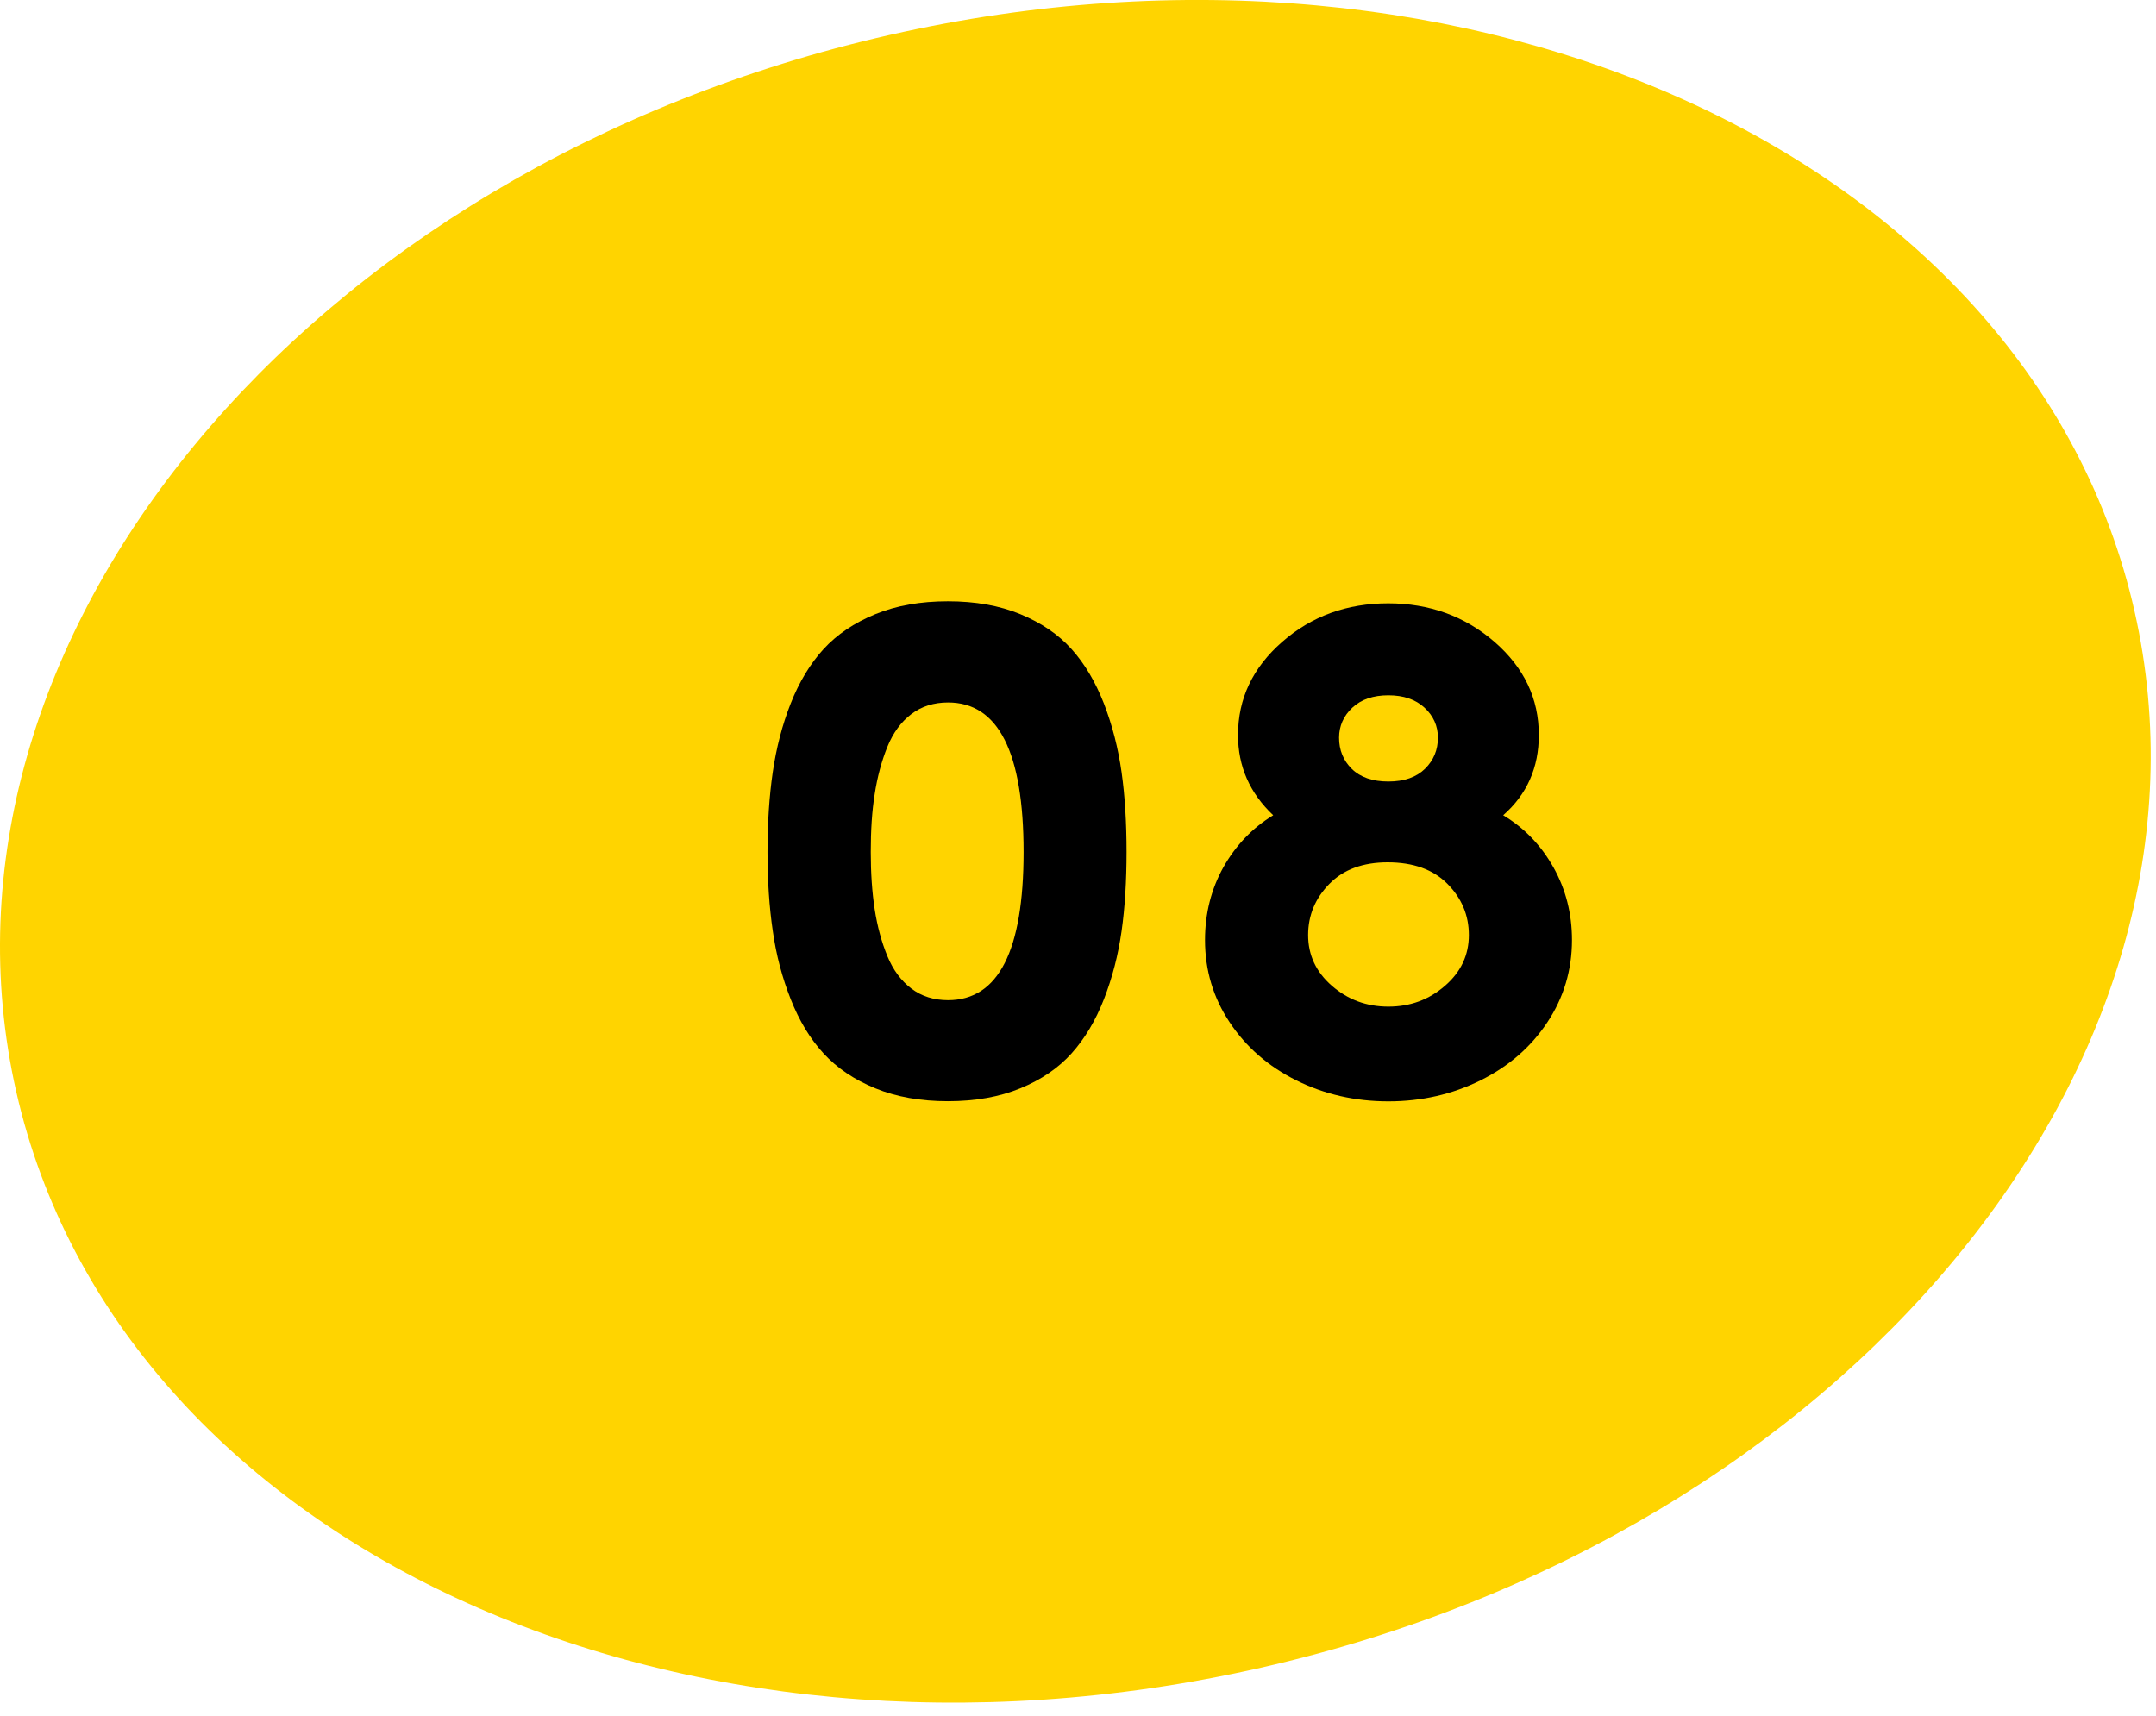
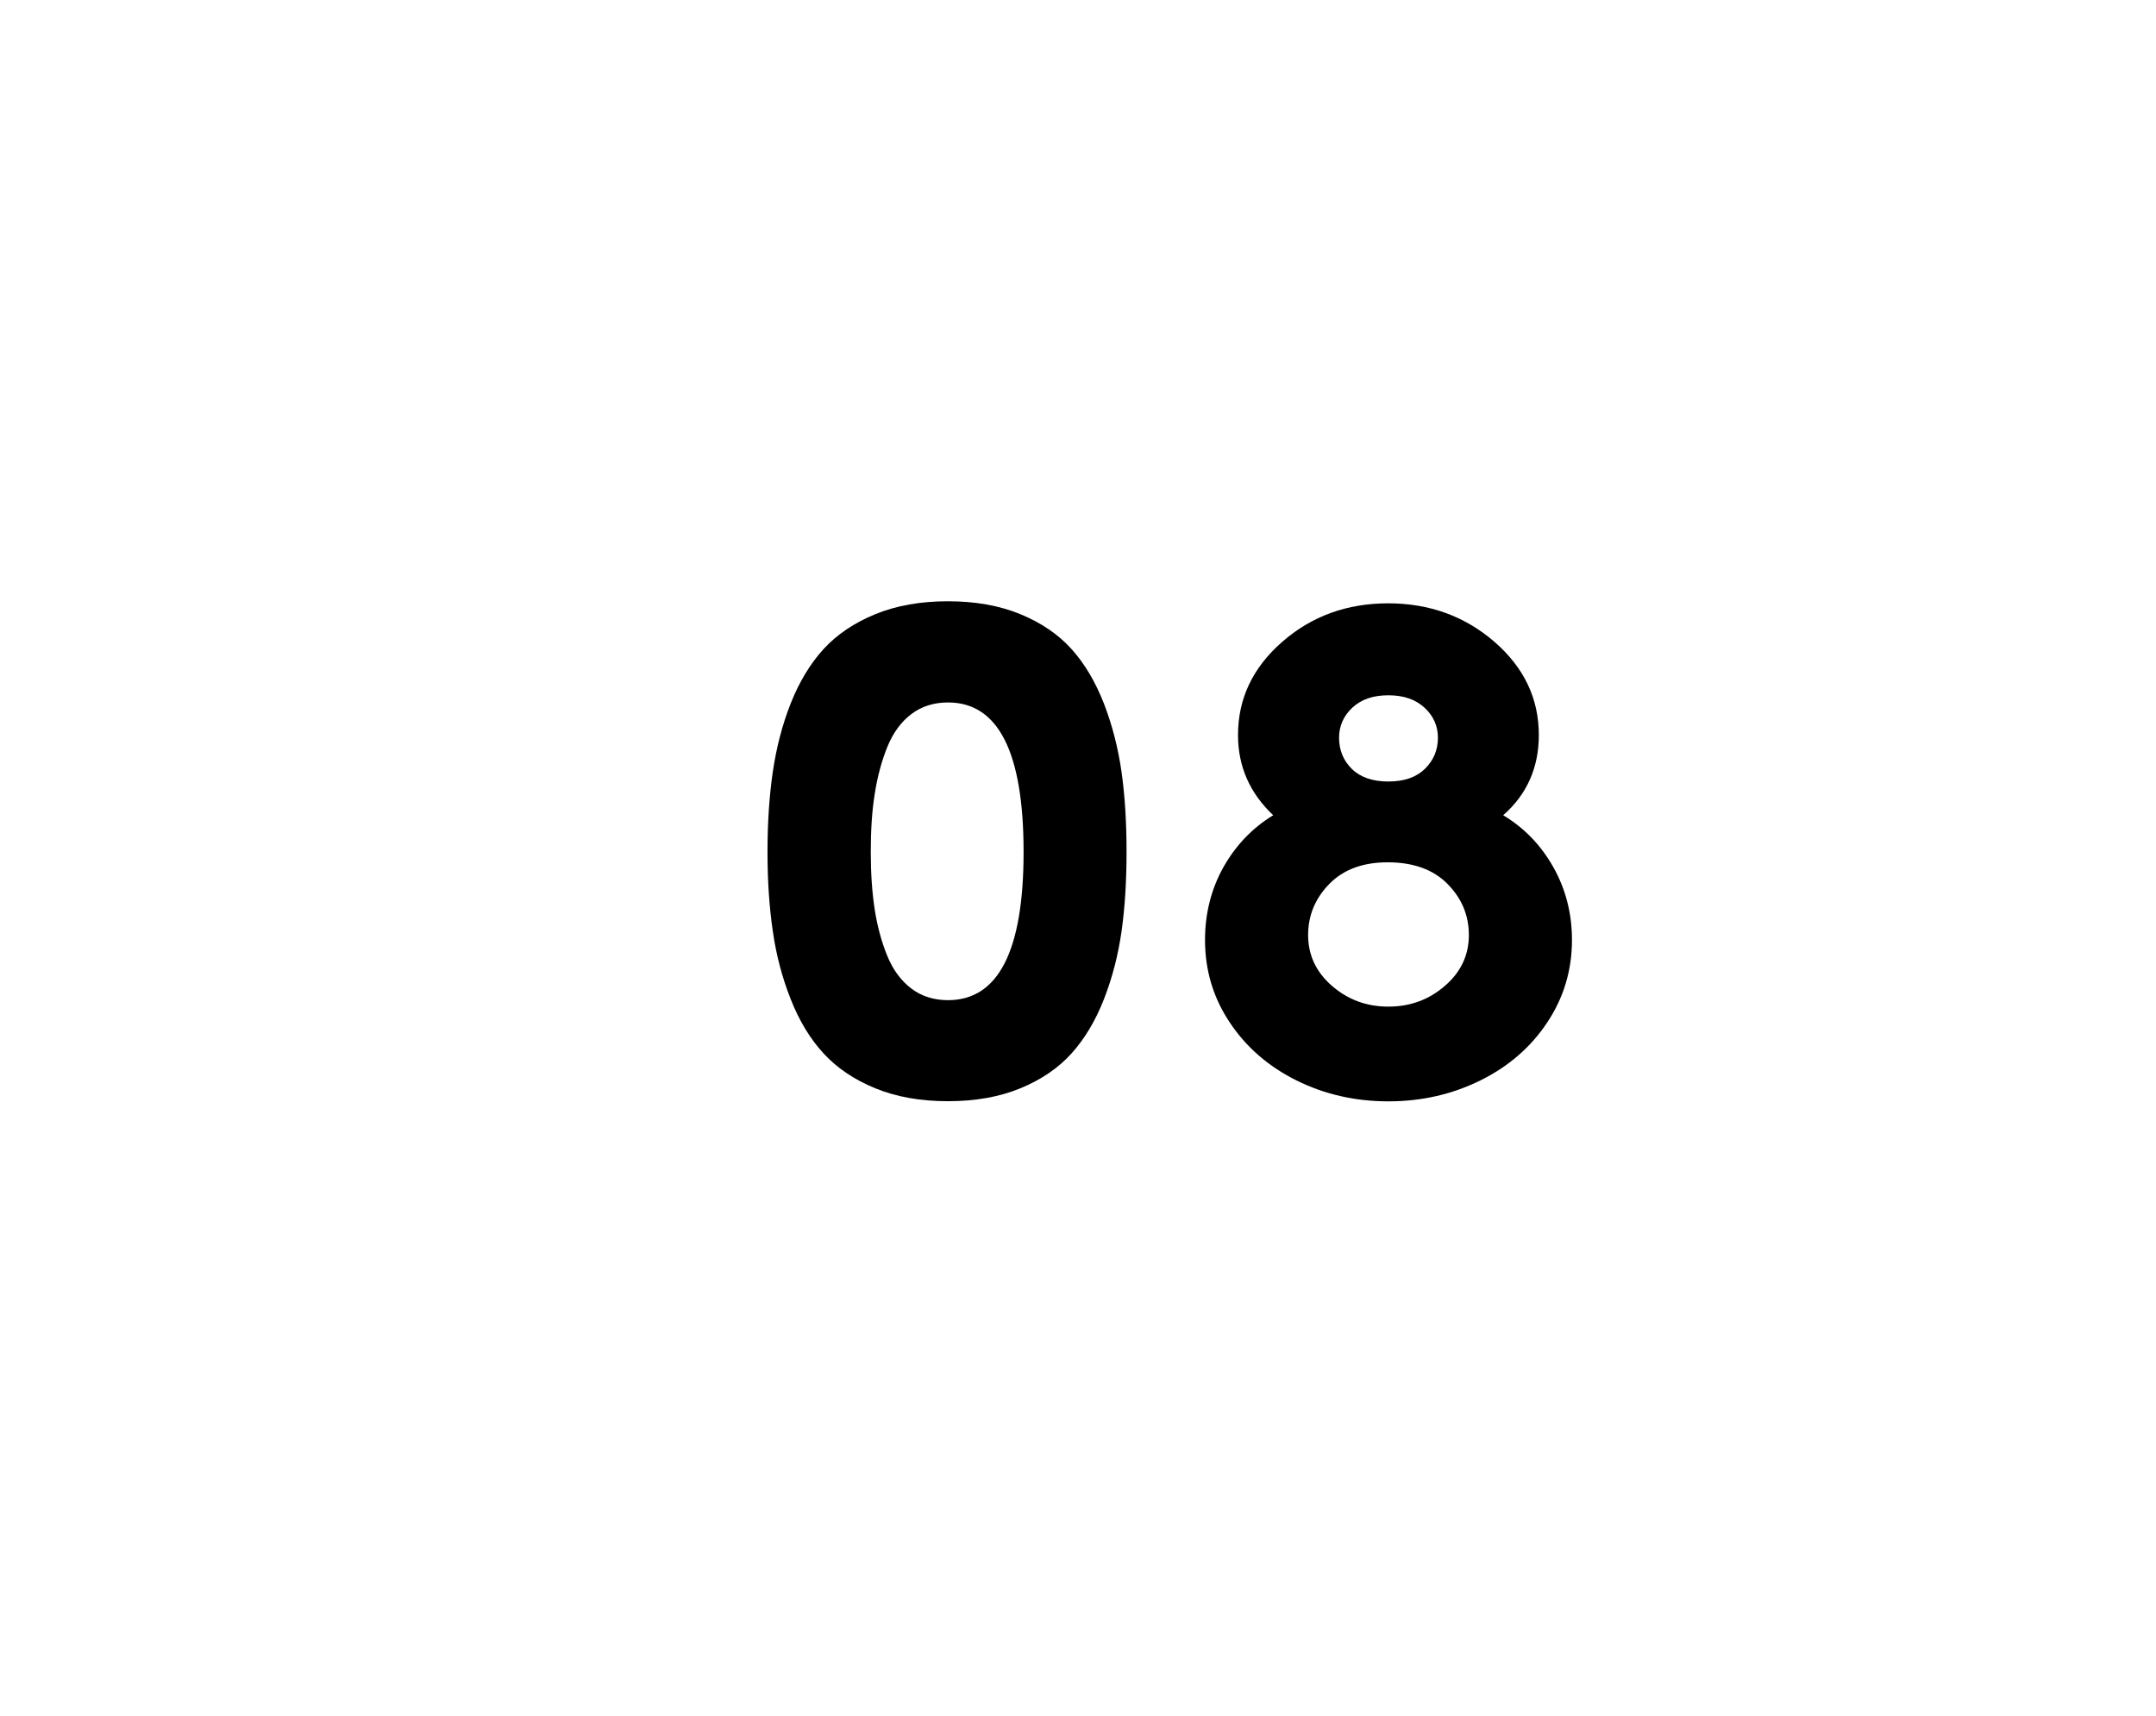
<svg xmlns="http://www.w3.org/2000/svg" width="147" height="117" viewBox="0 0 147 117" fill="none">
  <g clip-path="url(#clip0_1243_1255)">
-     <path d="M145.53 41.65C152.51 72.39 125.85 104.66 85.97 113.72C46.09 122.78 8.1 105.2 1.11 74.45C-5.87 43.71 20.79 11.44 60.67 2.38C100.55 -6.68 138.55 10.9 145.53 41.65Z" fill="#FFD400" />
-     <path d="M52.33 58.1C52.33 56.1 52.45 54.28 52.69 52.64C52.93 51 53.33 49.44 53.91 47.97C54.49 46.5 55.24 45.26 56.15 44.26C57.07 43.26 58.24 42.47 59.68 41.88C61.12 41.29 62.77 41 64.63 41C66.49 41 68.14 41.29 69.57 41.88C71 42.47 72.16 43.26 73.06 44.26C73.96 45.26 74.69 46.5 75.27 47.98C75.84 49.46 76.24 51.02 76.47 52.65C76.7 54.28 76.81 56.1 76.81 58.09C76.81 60.07 76.7 61.88 76.47 63.5C76.24 65.12 75.84 66.67 75.27 68.13C74.7 69.59 73.96 70.83 73.06 71.83C72.16 72.83 71 73.62 69.57 74.21C68.14 74.8 66.49 75.09 64.63 75.09C62.77 75.09 61.12 74.8 59.68 74.21C58.24 73.62 57.07 72.83 56.15 71.83C55.23 70.83 54.49 69.6 53.91 68.13C53.33 66.66 52.92 65.12 52.69 63.48C52.45 61.86 52.33 60.06 52.33 58.1ZM59.37 58.1C59.37 59.55 59.46 60.85 59.64 62.02C59.82 63.18 60.11 64.24 60.5 65.19C60.89 66.14 61.44 66.88 62.14 67.41C62.84 67.94 63.68 68.2 64.64 68.2C68.07 68.2 69.79 64.83 69.79 58.1C69.79 51.3 68.07 47.9 64.64 47.9C63.68 47.9 62.84 48.16 62.14 48.69C61.44 49.22 60.89 49.97 60.5 50.93C60.11 51.9 59.82 52.97 59.64 54.14C59.45 55.32 59.37 56.63 59.37 58.1Z" fill="black" />
+     <path d="M52.33 58.1C52.33 56.1 52.45 54.28 52.69 52.64C52.93 51 53.33 49.44 53.91 47.97C54.49 46.5 55.24 45.26 56.15 44.26C57.07 43.26 58.24 42.47 59.68 41.88C61.12 41.29 62.77 41 64.63 41C66.49 41 68.14 41.29 69.57 41.88C71 42.47 72.16 43.26 73.06 44.26C73.96 45.26 74.69 46.5 75.27 47.98C75.84 49.46 76.24 51.02 76.47 52.65C76.7 54.28 76.81 56.1 76.81 58.09C76.81 60.07 76.7 61.88 76.47 63.5C76.24 65.12 75.84 66.67 75.27 68.13C74.7 69.59 73.96 70.83 73.06 71.83C72.16 72.83 71 73.62 69.57 74.21C68.14 74.8 66.49 75.09 64.63 75.09C62.77 75.09 61.12 74.8 59.68 74.21C58.24 73.62 57.07 72.83 56.15 71.83C55.23 70.83 54.49 69.6 53.91 68.13C53.33 66.66 52.92 65.12 52.69 63.48C52.45 61.86 52.33 60.06 52.33 58.1ZM59.37 58.1C59.37 59.55 59.46 60.85 59.64 62.02C59.82 63.18 60.11 64.24 60.5 65.19C60.89 66.14 61.44 66.88 62.14 67.41C62.84 67.94 63.68 68.2 64.64 68.2C68.07 68.2 69.79 64.83 69.79 58.1C69.79 51.3 68.07 47.9 64.64 47.9C63.68 47.9 62.84 48.16 62.14 48.69C61.44 49.22 60.89 49.97 60.5 50.93C60.11 51.9 59.82 52.97 59.64 54.14C59.45 55.32 59.37 56.63 59.37 58.1" fill="black" />
    <path d="M82.16 64.1C82.16 62.29 82.58 60.63 83.41 59.14C84.25 57.65 85.38 56.46 86.81 55.59C85.21 54.08 84.41 52.26 84.41 50.12C84.41 47.64 85.41 45.53 87.42 43.77C89.43 42.01 91.84 41.14 94.65 41.14C97.46 41.14 99.88 42.02 101.9 43.77C103.92 45.53 104.92 47.64 104.92 50.12C104.92 52.34 104.11 54.17 102.49 55.59C103.94 56.46 105.08 57.65 105.92 59.15C106.76 60.65 107.18 62.3 107.18 64.1C107.18 66.15 106.62 68.02 105.5 69.71C104.38 71.4 102.86 72.72 100.94 73.67C99.02 74.62 96.93 75.1 94.66 75.1C92.39 75.1 90.3 74.62 88.39 73.67C86.48 72.72 84.96 71.4 83.84 69.71C82.72 68.03 82.16 66.16 82.16 64.1ZM89.19 63.76C89.19 65.12 89.73 66.28 90.81 67.22C91.89 68.16 93.17 68.64 94.66 68.64C96.15 68.64 97.43 68.17 98.52 67.22C99.61 66.28 100.15 65.12 100.15 63.76C100.15 62.41 99.66 61.25 98.69 60.27C97.72 59.29 96.36 58.8 94.61 58.8C92.93 58.8 91.6 59.29 90.64 60.27C89.68 61.25 89.19 62.41 89.19 63.76ZM91.3 50.3C91.3 51.15 91.59 51.86 92.17 52.43C92.75 53 93.58 53.29 94.66 53.29C95.74 53.29 96.57 53 97.16 52.42C97.75 51.84 98.04 51.13 98.04 50.3C98.04 49.5 97.73 48.81 97.12 48.25C96.51 47.69 95.69 47.41 94.66 47.41C93.63 47.41 92.81 47.69 92.21 48.25C91.61 48.81 91.3 49.5 91.3 50.3Z" fill="black" />
  </g>
  <defs>
    <clipPath id="clip0_1243_1255">
      <rect width="146.64" height="116.1" fill="white" />
    </clipPath>
  </defs>
</svg>